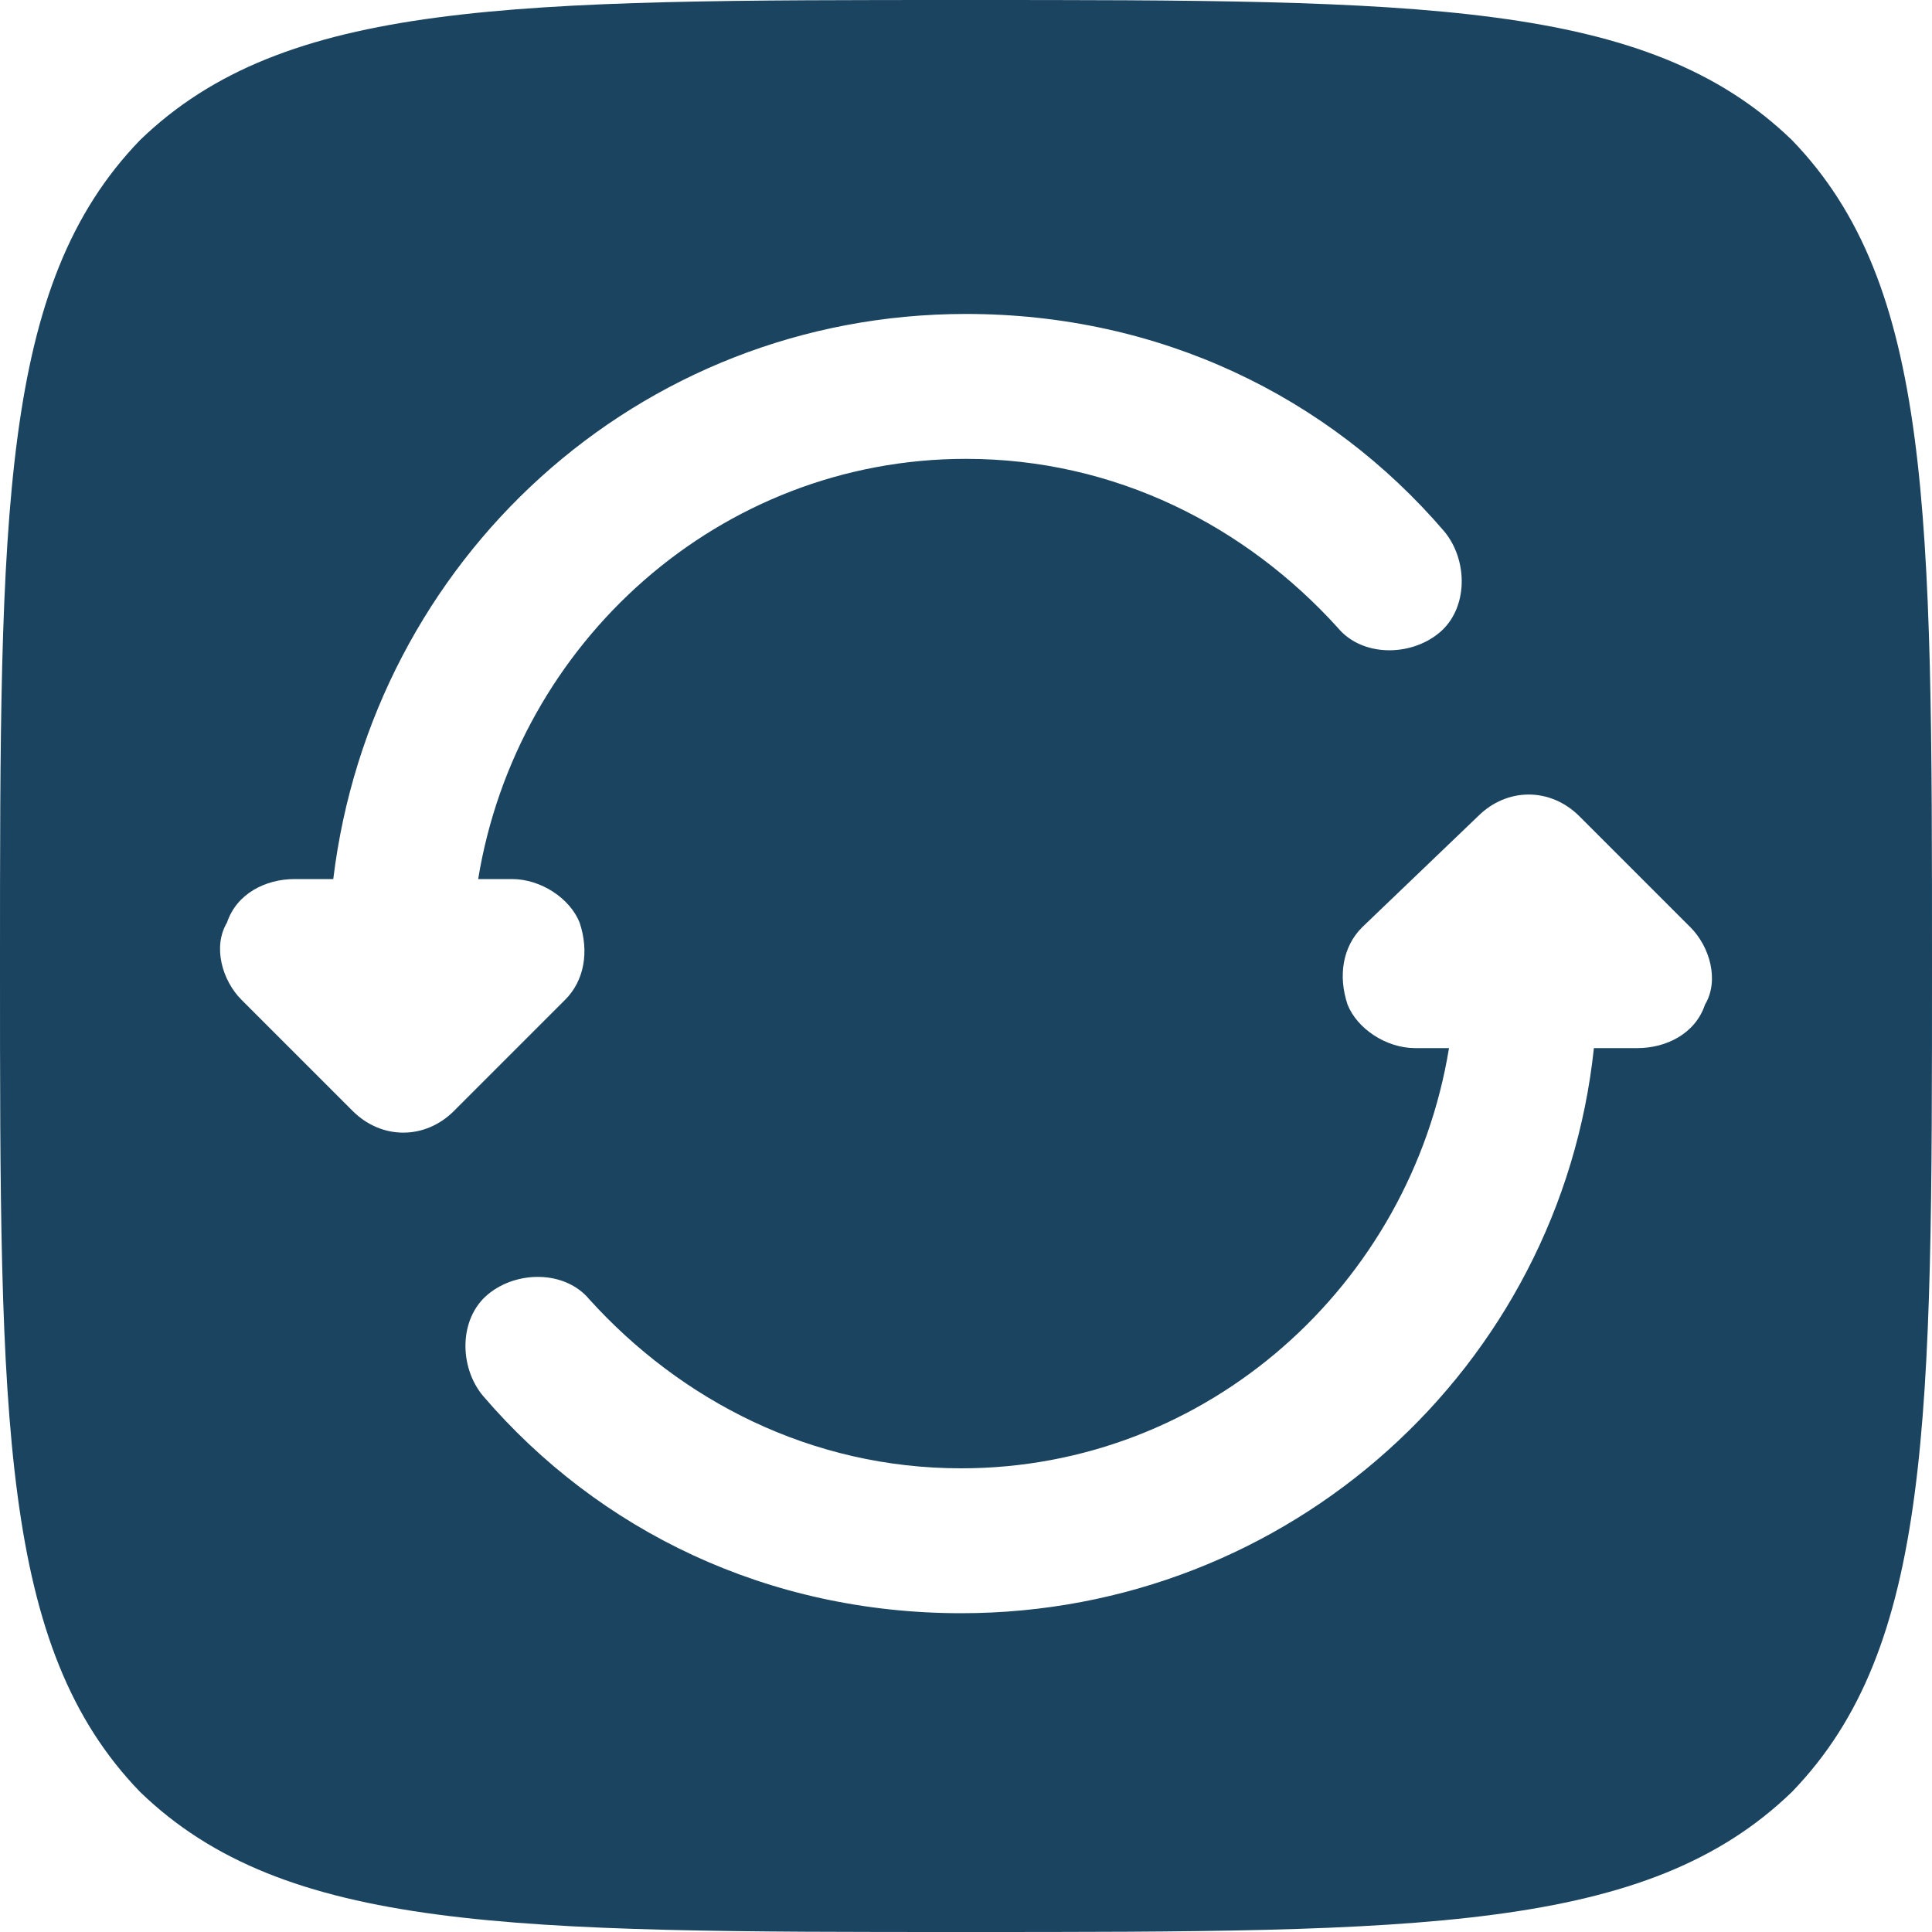
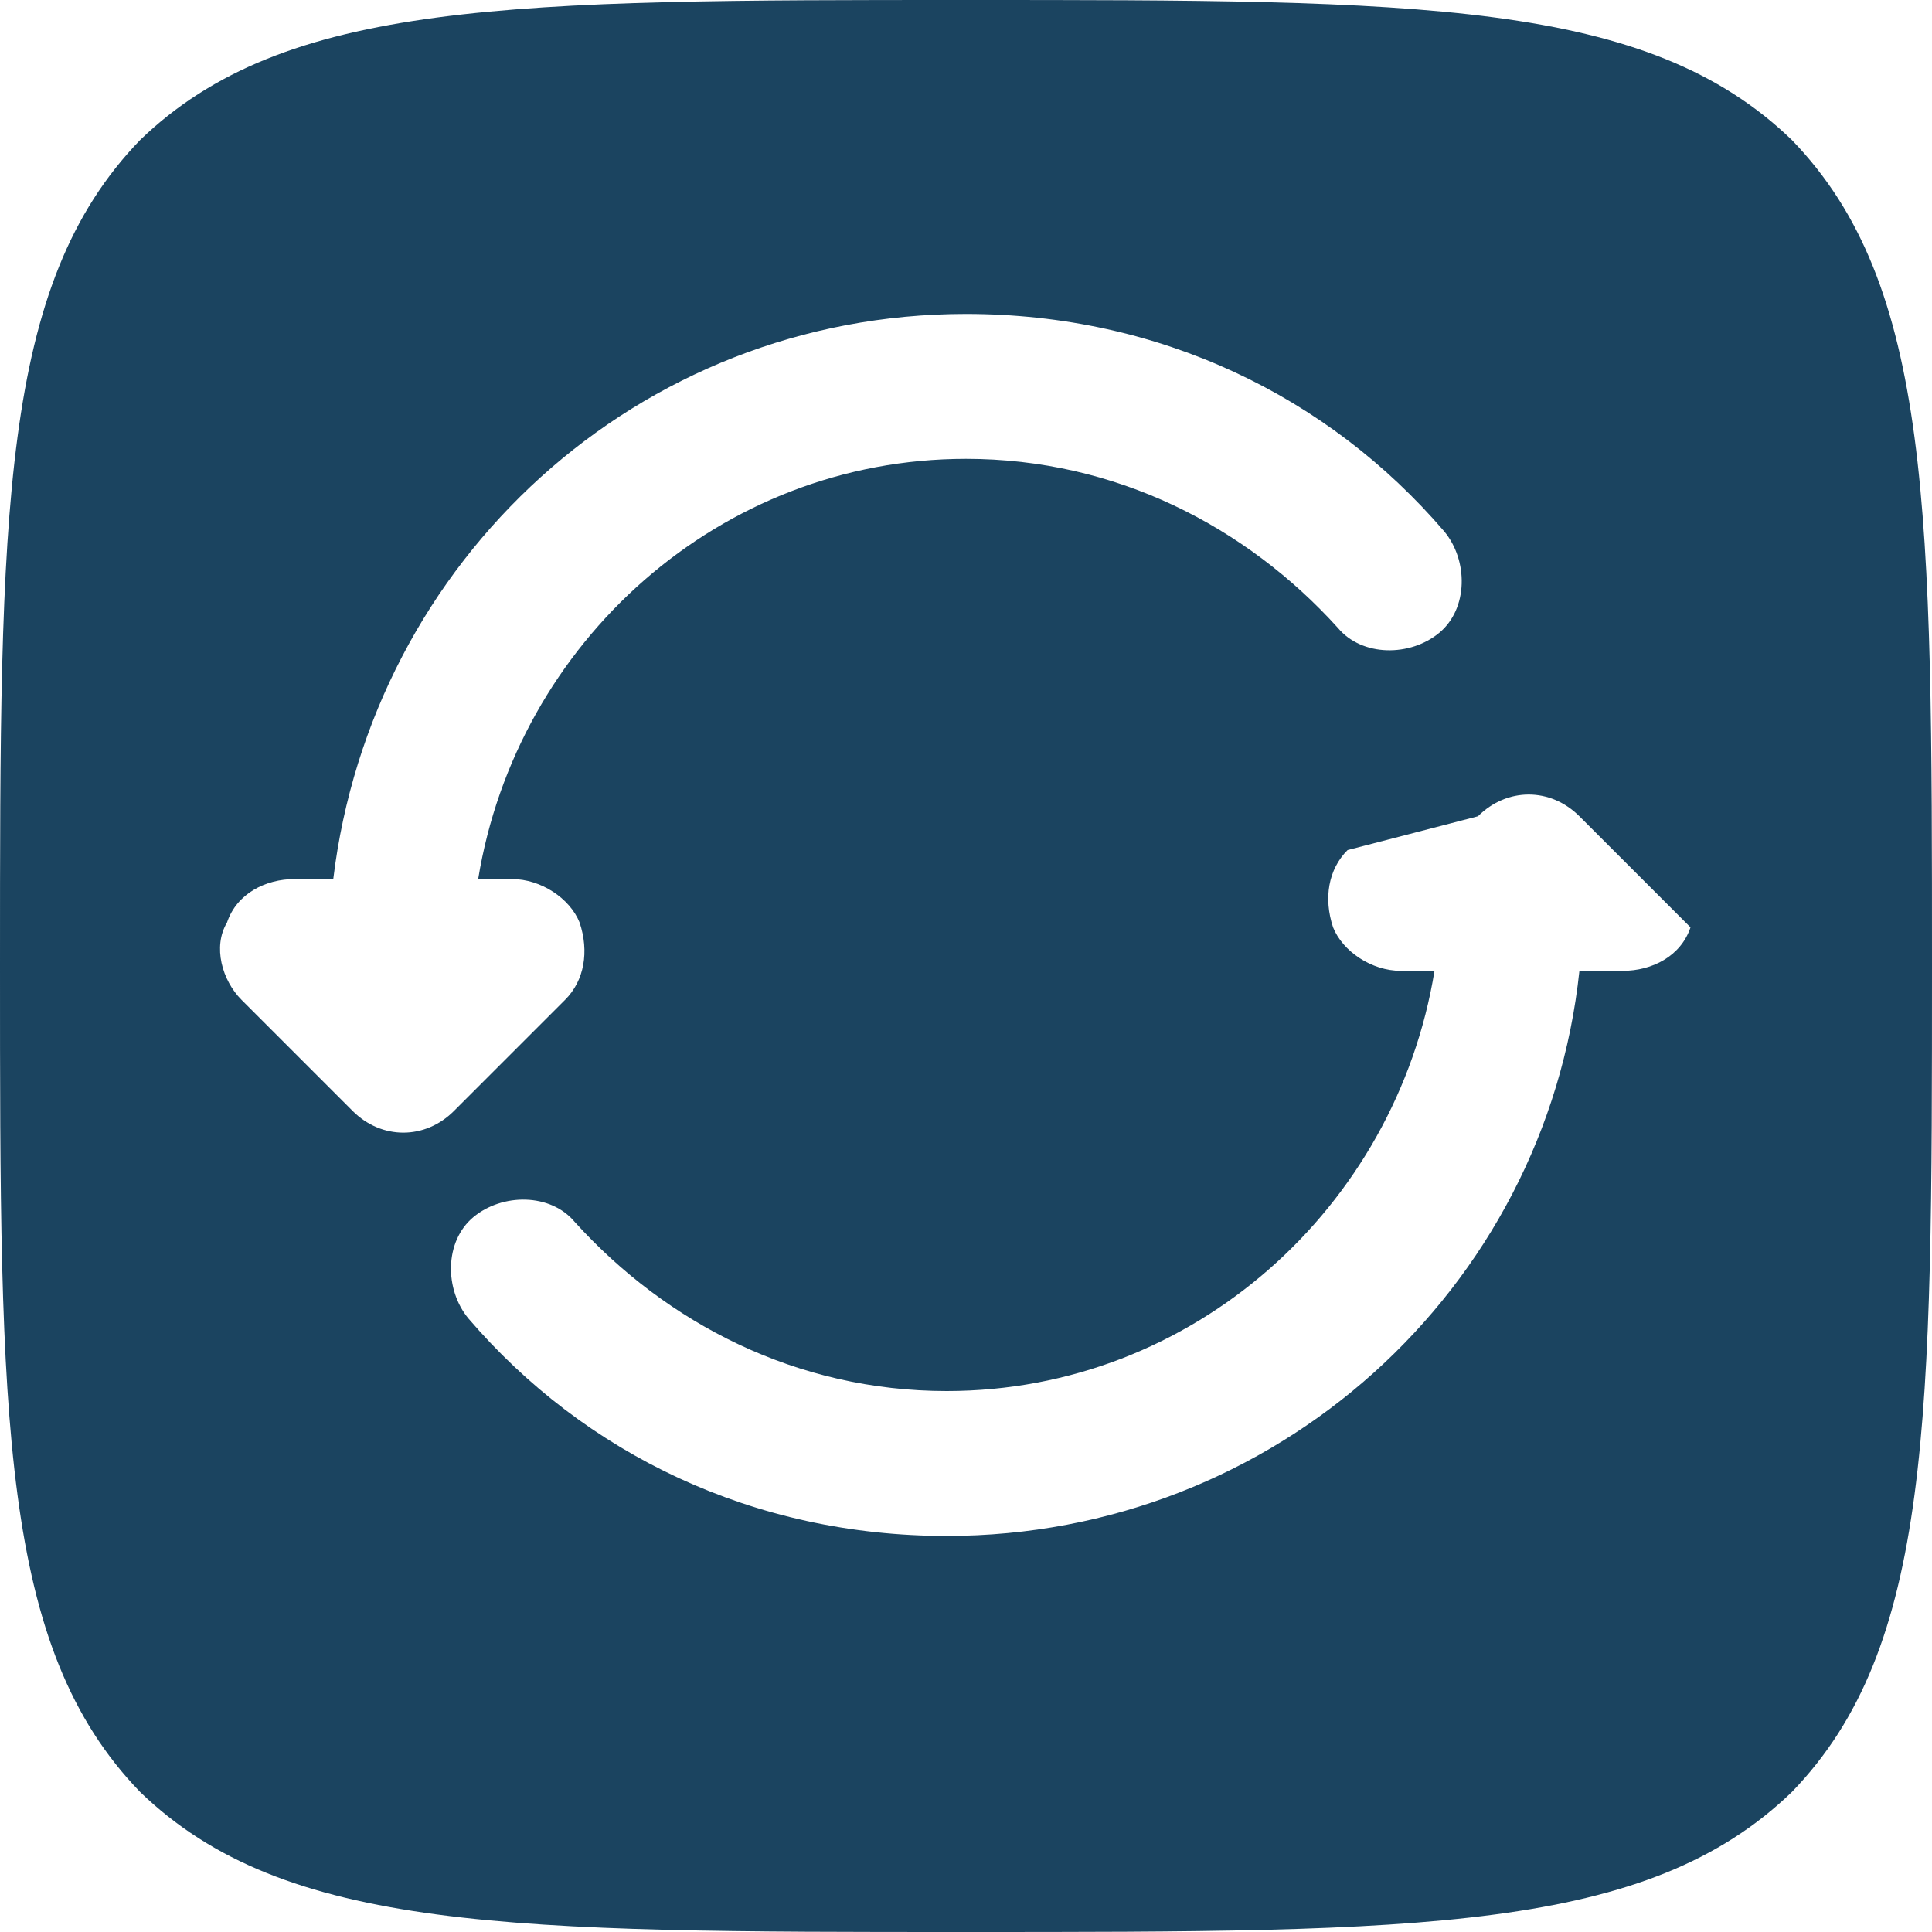
<svg xmlns="http://www.w3.org/2000/svg" version="1.1" id="Layer_1" x="0px" y="0px" width="40px" height="40px" viewBox="0 0 40 40" style="enable-background:new 0 0 40 40;" xml:space="preserve">
  <style type="text/css">
	.st0{fill-rule:evenodd;clip-rule:evenodd;fill:#1B4460;}
</style>
-   <path class="st0" d="M2.9,2.9C0,5.9,0,10.6,0,20c0,9.4,0,14.1,2.9,17.1C5.9,40,10.6,40,20,40c9.4,0,14.1,0,17.1-2.9  C40,34.1,40,29.4,40,20c0-9.4,0-14.1-2.9-17.1C34.1,0,29.4,0,20,0C10.6,0,5.9,0,2.9,2.9z M6.9,18.2C7.7,11.6,13.2,6.5,20,6.5  c4,0,7.5,1.7,9.9,4.5c0.5,0.6,0.5,1.6-0.1,2.1c-0.6,0.5-1.6,0.5-2.1-0.1c-1.9-2.1-4.6-3.5-7.7-3.5c-5.1,0-9.3,3.8-10.1,8.7h0.7  c0.6,0,1.2,0.4,1.4,0.9c0.2,0.6,0.1,1.2-0.3,1.6l-2.3,2.3c-0.6,0.6-1.5,0.6-2.1,0l-2.3-2.3c-0.4-0.4-0.6-1.1-0.3-1.6  c0.2-0.6,0.8-0.9,1.4-0.9H6.9z M30.6,16.9c0.6-0.6,1.5-0.6,2.1,0l2.3,2.3c0.4,0.4,0.6,1.1,0.3,1.6c-0.2,0.6-0.8,0.9-1.4,0.9h-0.9  c-0.7,6.6-6.3,11.7-13.1,11.7c-4,0-7.5-1.7-9.9-4.5c-0.5-0.6-0.5-1.6,0.1-2.1c0.6-0.5,1.6-0.5,2.1,0.1c1.9,2.1,4.6,3.5,7.7,3.5  c5.1,0,9.3-3.8,10.1-8.7h-0.7c-0.6,0-1.2-0.4-1.4-0.9c-0.2-0.6-0.1-1.2,0.3-1.6L30.6,16.9z" />
+   <path class="st0" d="M2.9,2.9C0,5.9,0,10.6,0,20c0,9.4,0,14.1,2.9,17.1C5.9,40,10.6,40,20,40c9.4,0,14.1,0,17.1-2.9  C40,34.1,40,29.4,40,20c0-9.4,0-14.1-2.9-17.1C34.1,0,29.4,0,20,0C10.6,0,5.9,0,2.9,2.9z M6.9,18.2C7.7,11.6,13.2,6.5,20,6.5  c4,0,7.5,1.7,9.9,4.5c0.5,0.6,0.5,1.6-0.1,2.1c-0.6,0.5-1.6,0.5-2.1-0.1c-1.9-2.1-4.6-3.5-7.7-3.5c-5.1,0-9.3,3.8-10.1,8.7h0.7  c0.6,0,1.2,0.4,1.4,0.9c0.2,0.6,0.1,1.2-0.3,1.6l-2.3,2.3c-0.6,0.6-1.5,0.6-2.1,0l-2.3-2.3c-0.4-0.4-0.6-1.1-0.3-1.6  c0.2-0.6,0.8-0.9,1.4-0.9H6.9z M30.6,16.9c0.6-0.6,1.5-0.6,2.1,0l2.3,2.3c-0.2,0.6-0.8,0.9-1.4,0.9h-0.9  c-0.7,6.6-6.3,11.7-13.1,11.7c-4,0-7.5-1.7-9.9-4.5c-0.5-0.6-0.5-1.6,0.1-2.1c0.6-0.5,1.6-0.5,2.1,0.1c1.9,2.1,4.6,3.5,7.7,3.5  c5.1,0,9.3-3.8,10.1-8.7h-0.7c-0.6,0-1.2-0.4-1.4-0.9c-0.2-0.6-0.1-1.2,0.3-1.6L30.6,16.9z" />
</svg>